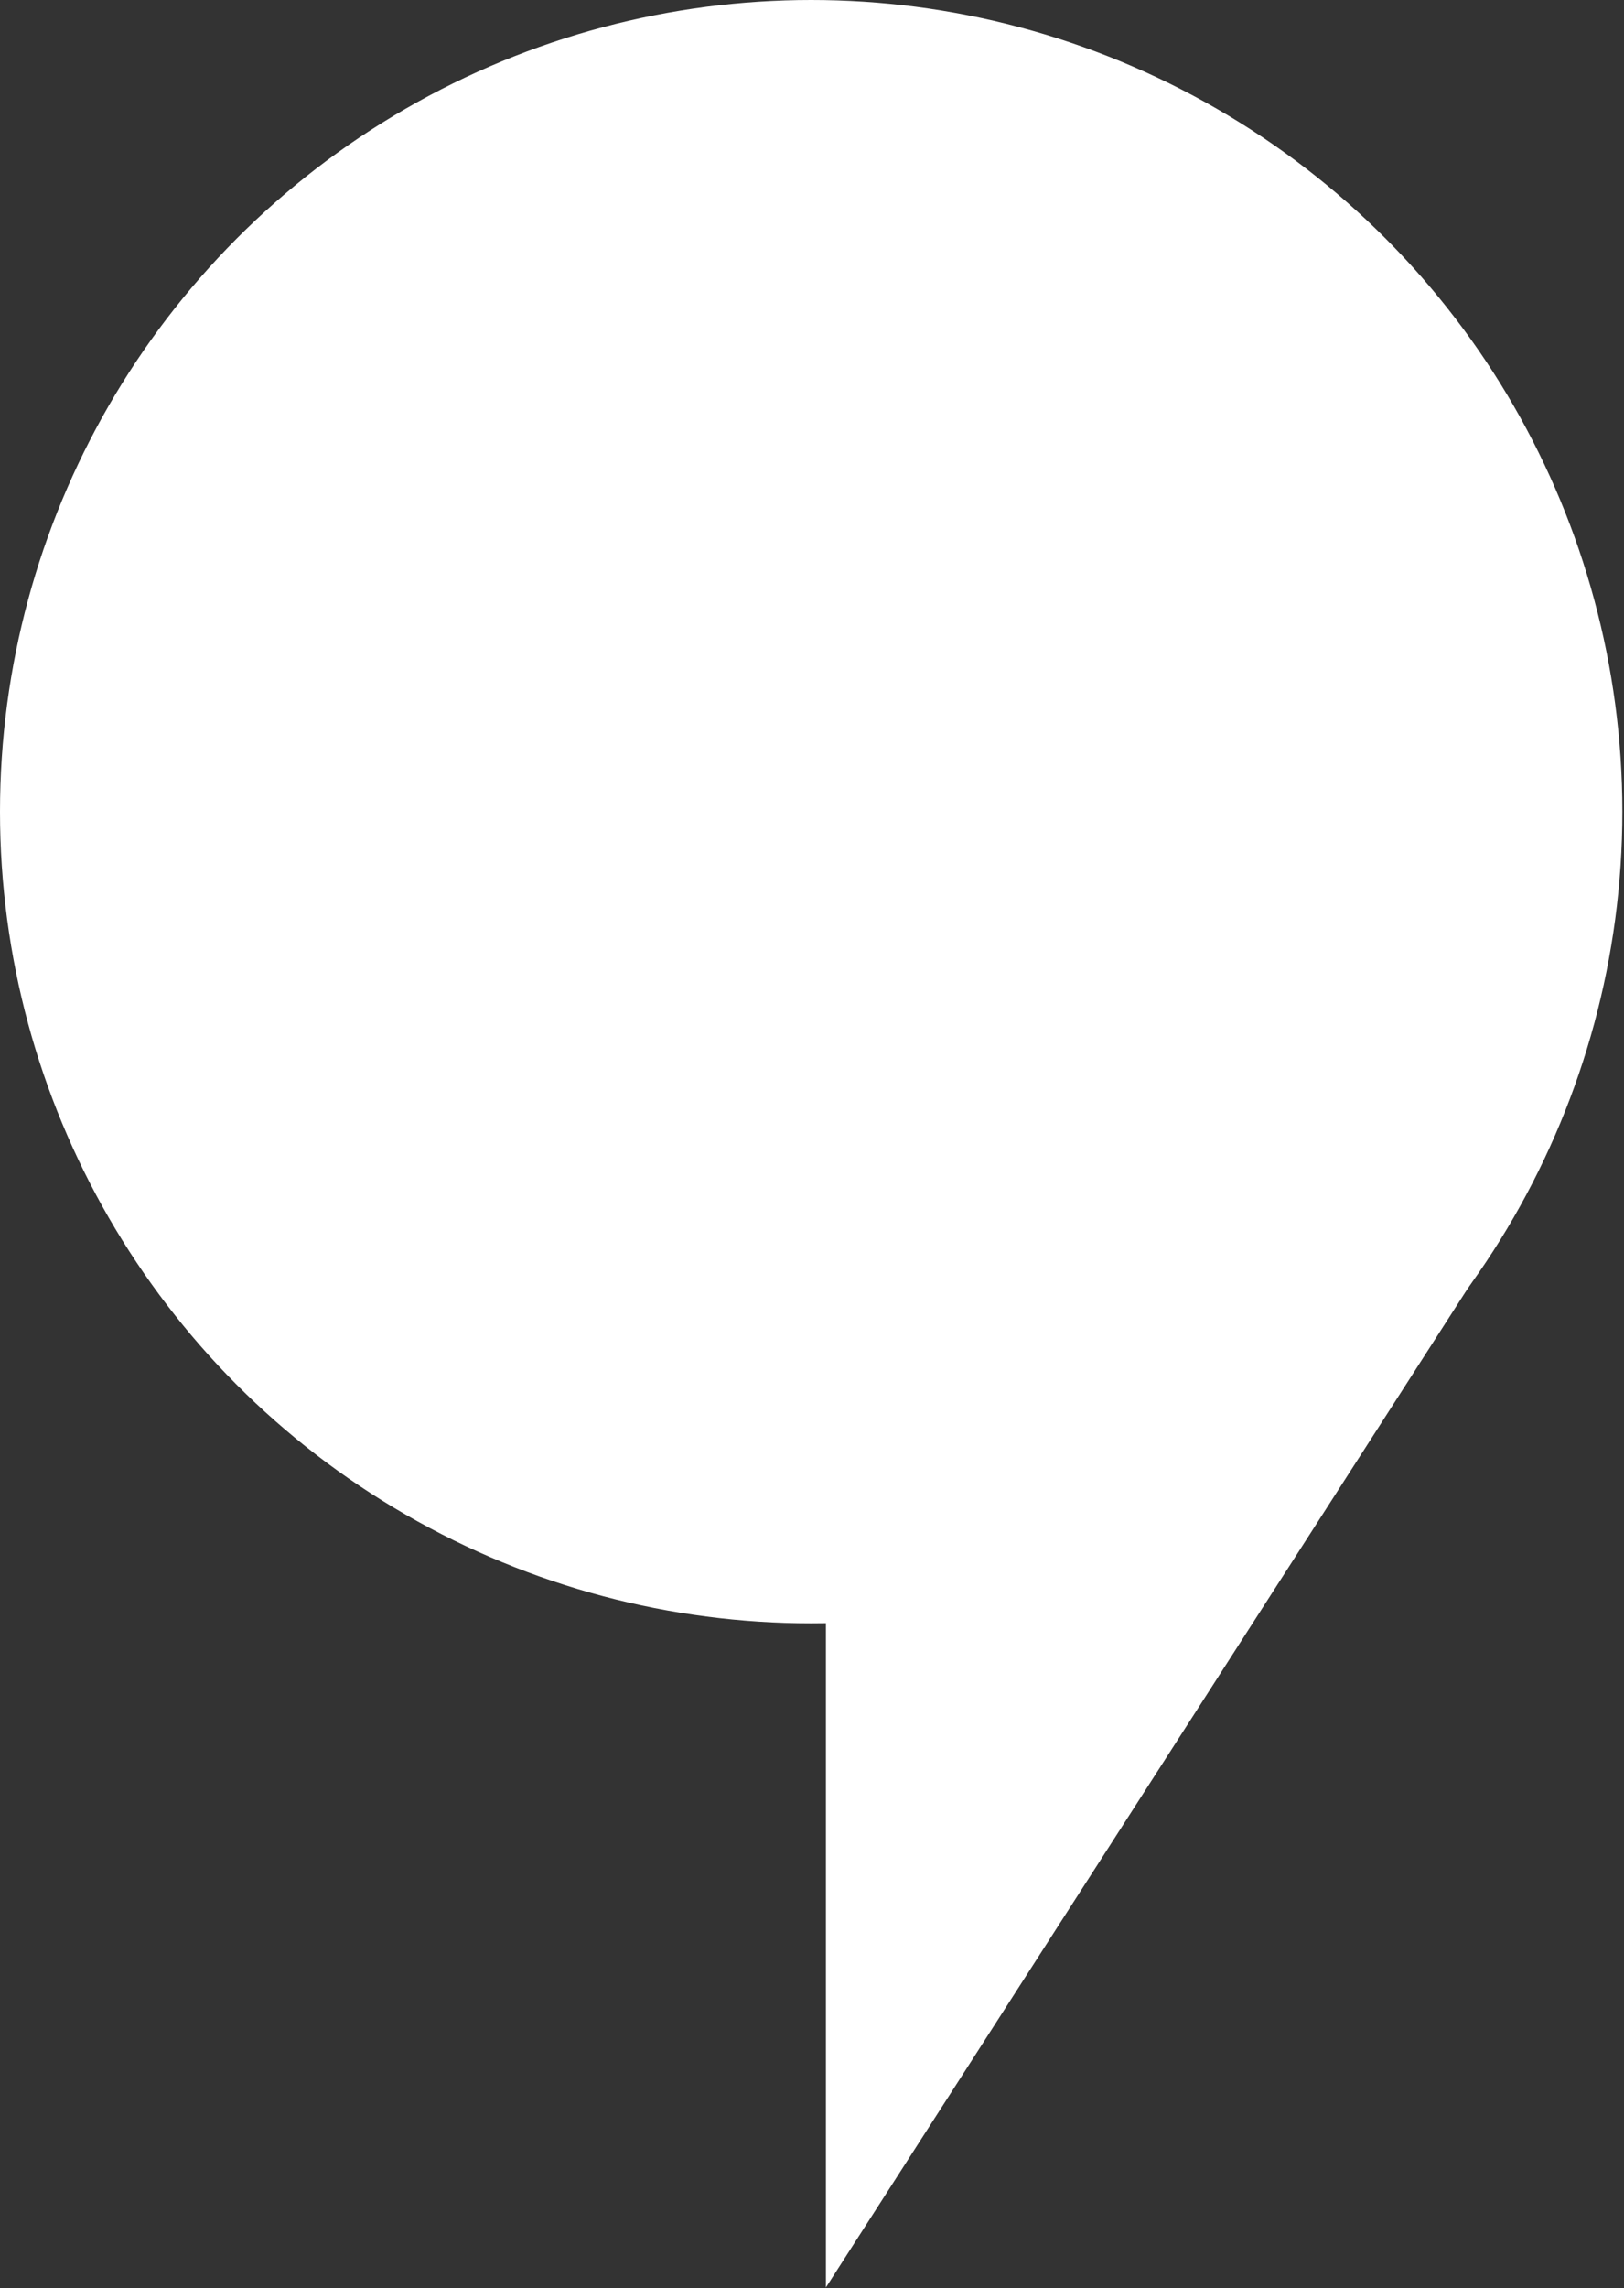
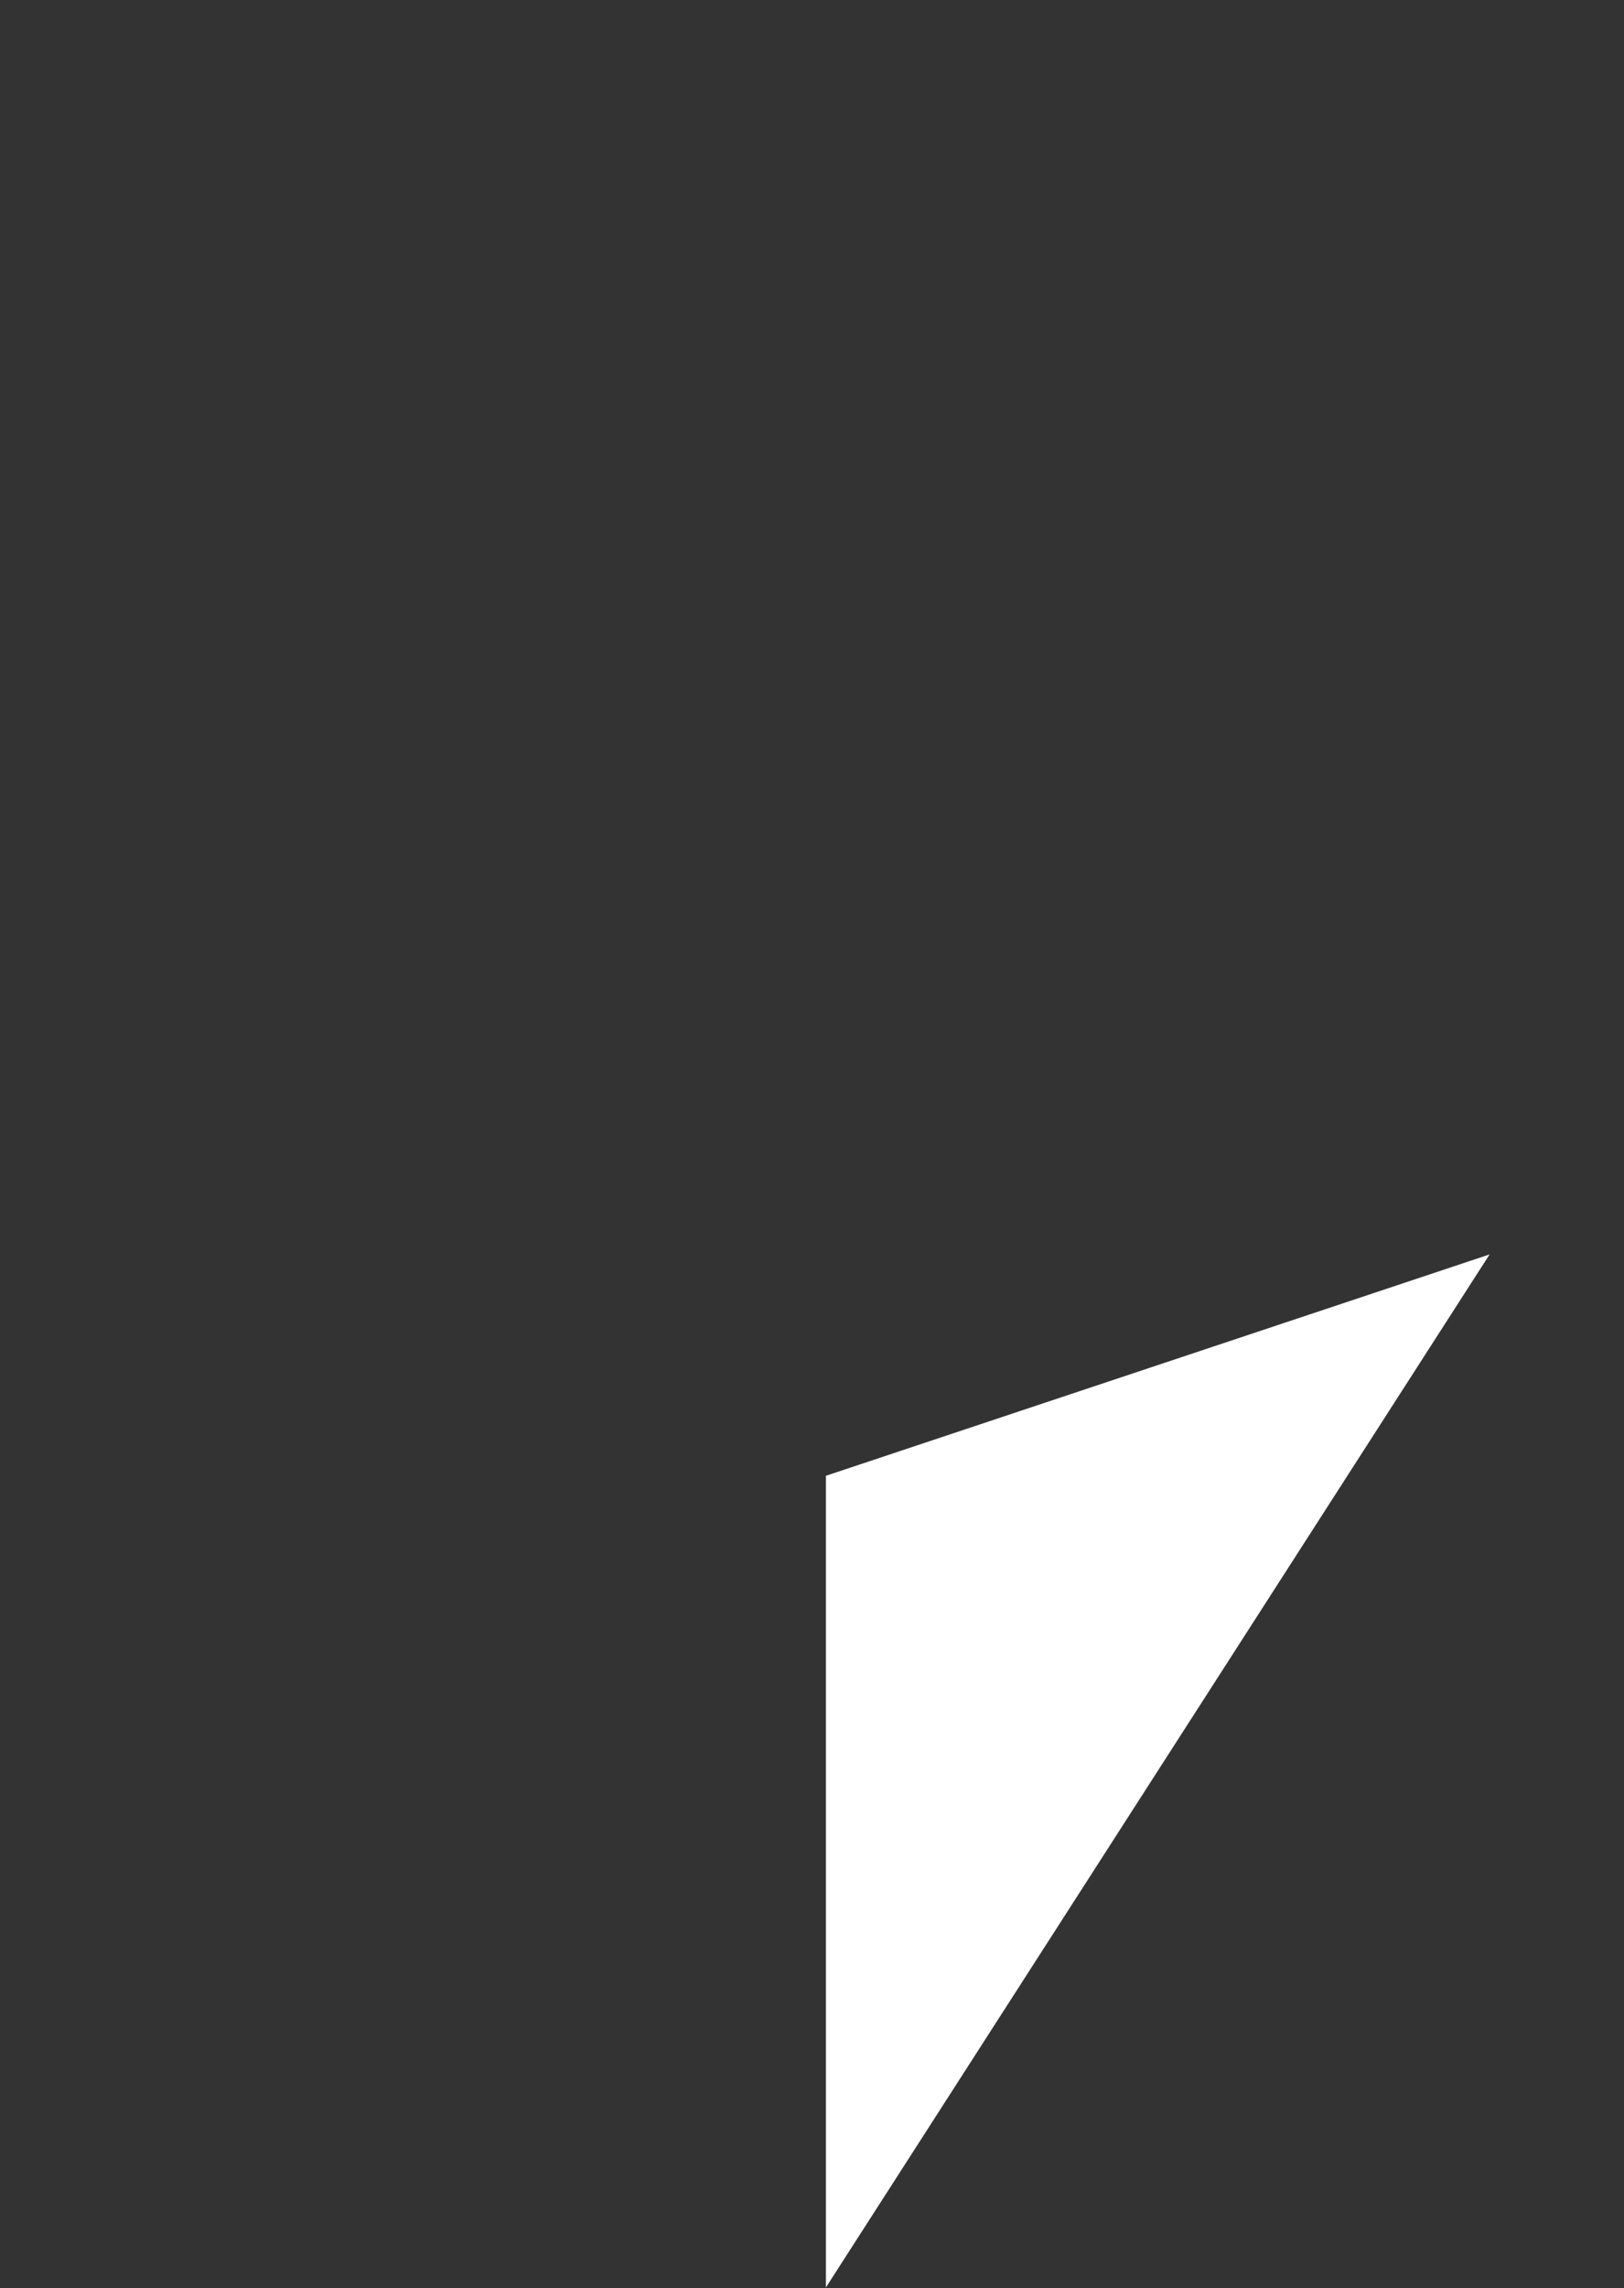
<svg xmlns="http://www.w3.org/2000/svg" width="49" height="69" fill="none">
  <rect width="100%" height="100%" fill="#333333" stroke="none" />
-   <circle cx="24.475" cy="24.475" r="24.475" fill="#fff" />
  <path d="M24.92 68.975V44.5l20.025-6.675-20.025 31.15z" fill="#fff" />
</svg>